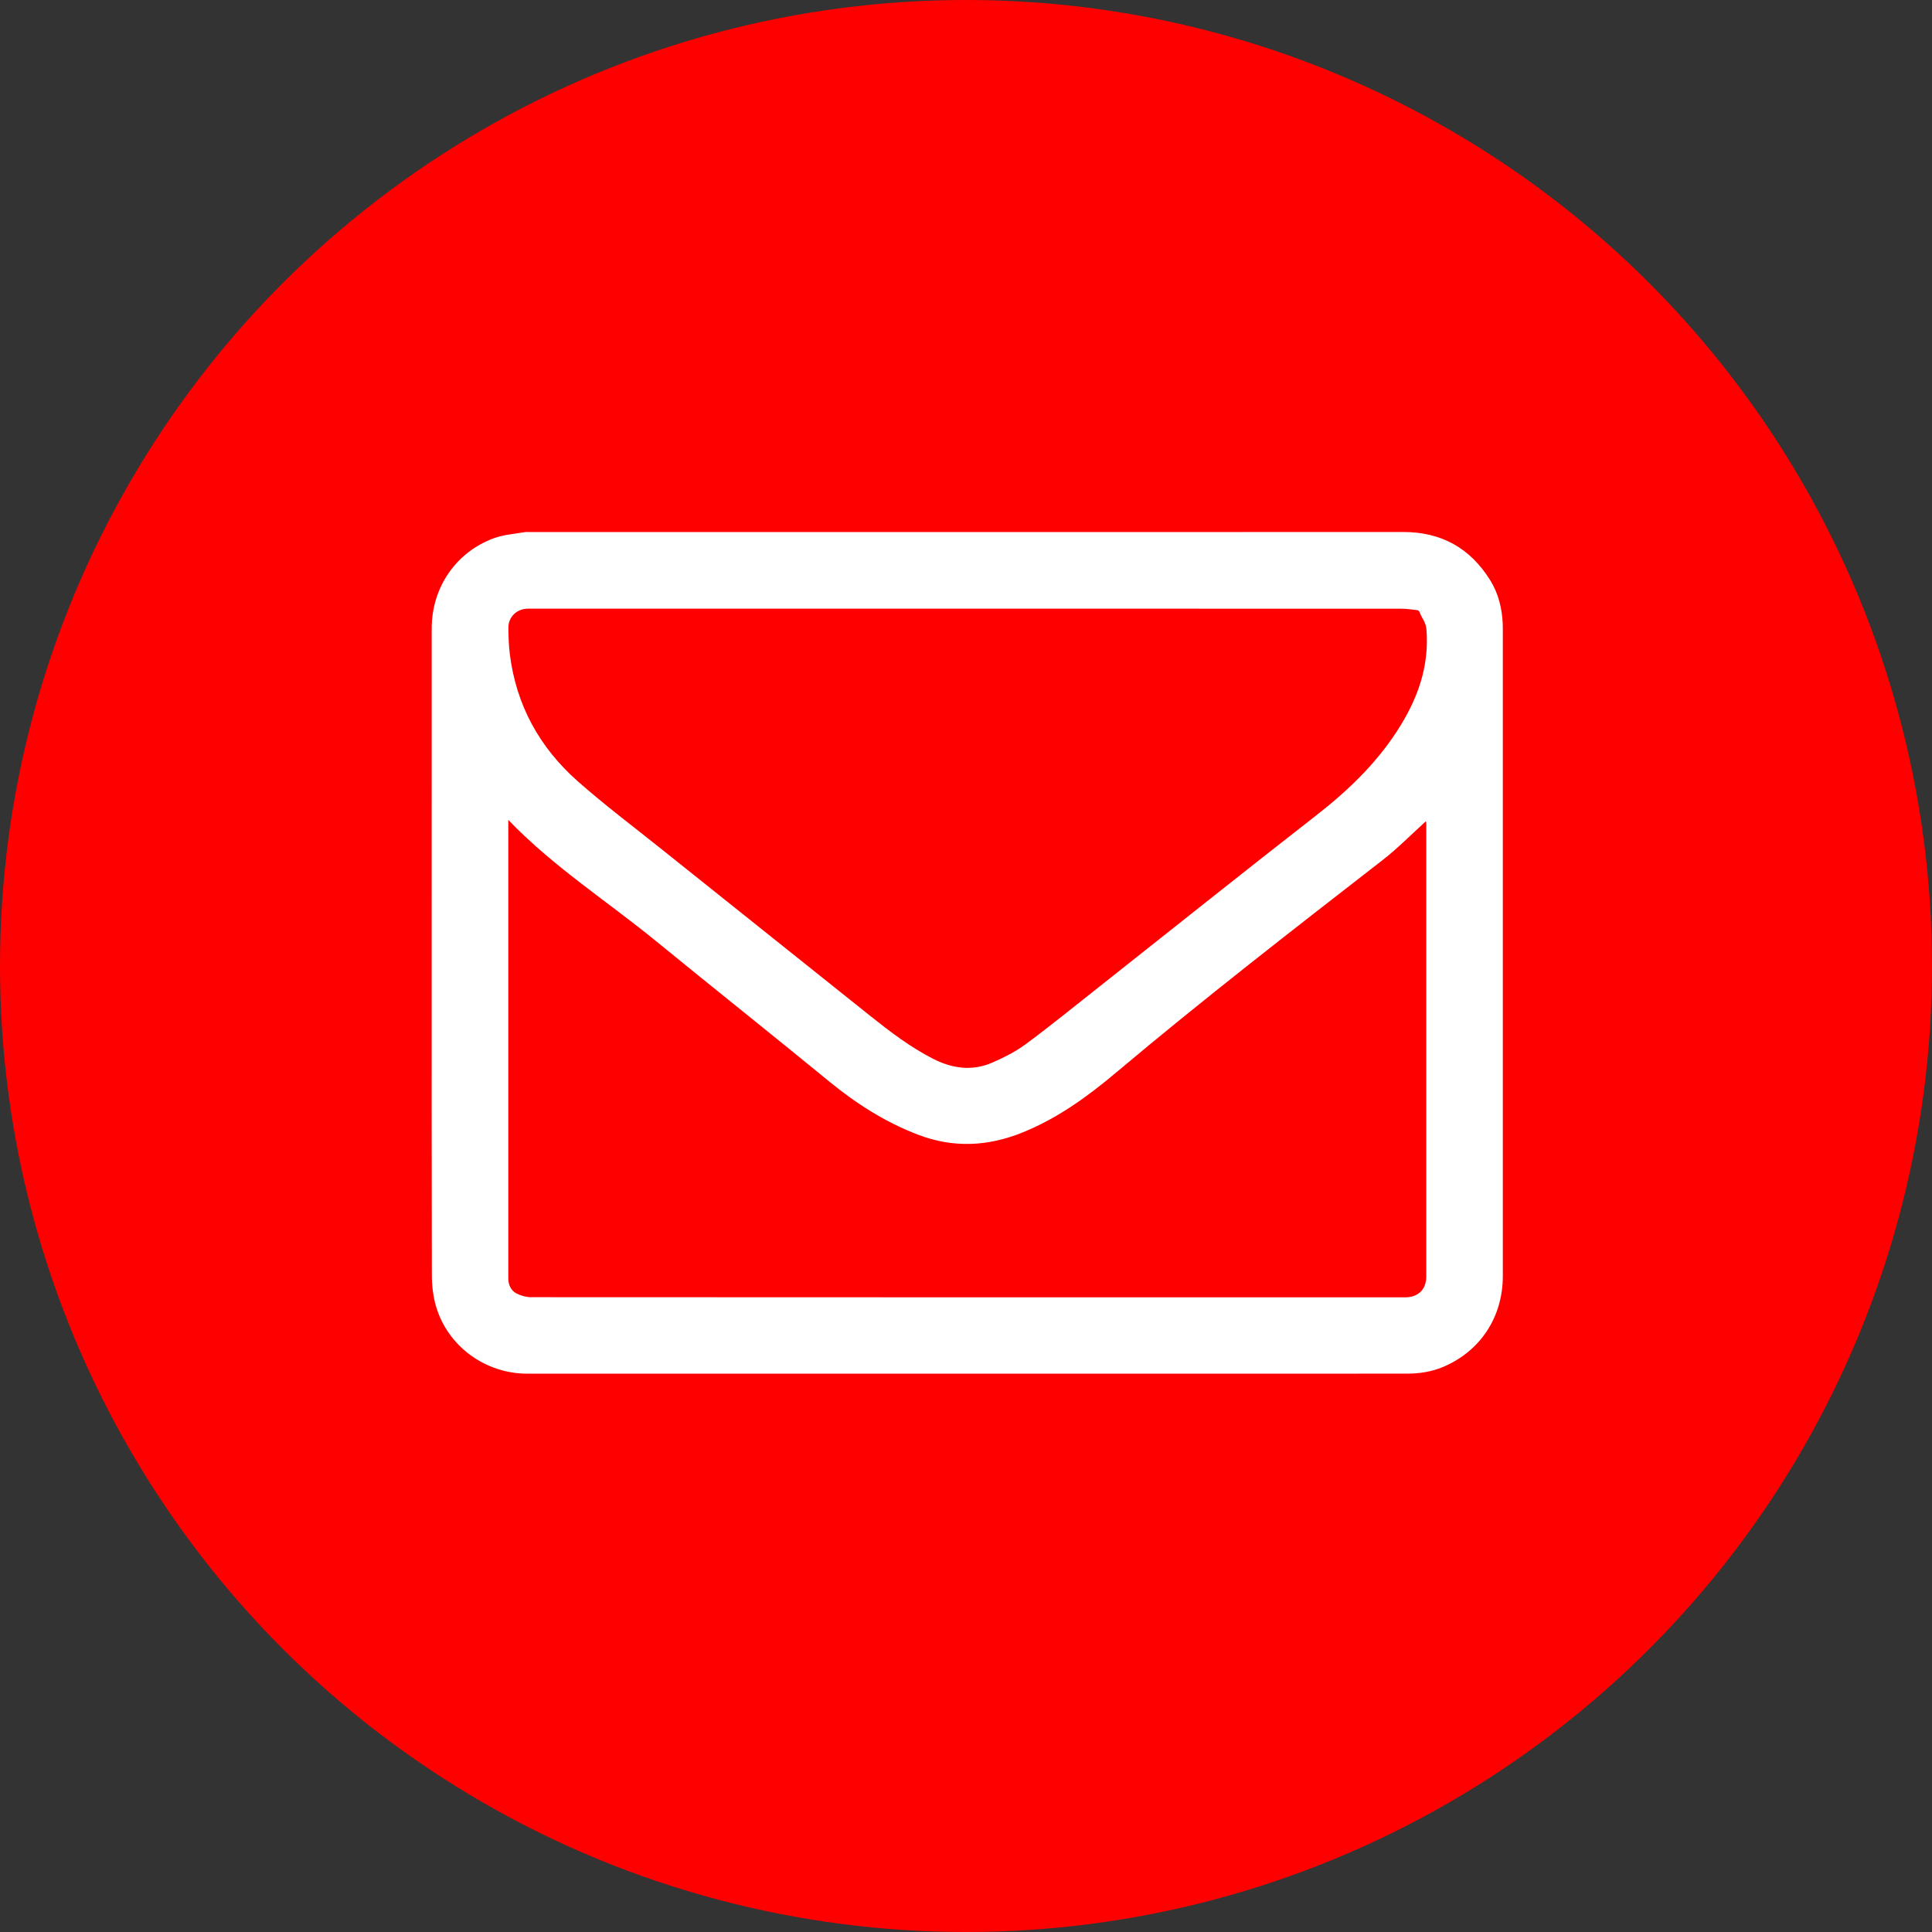
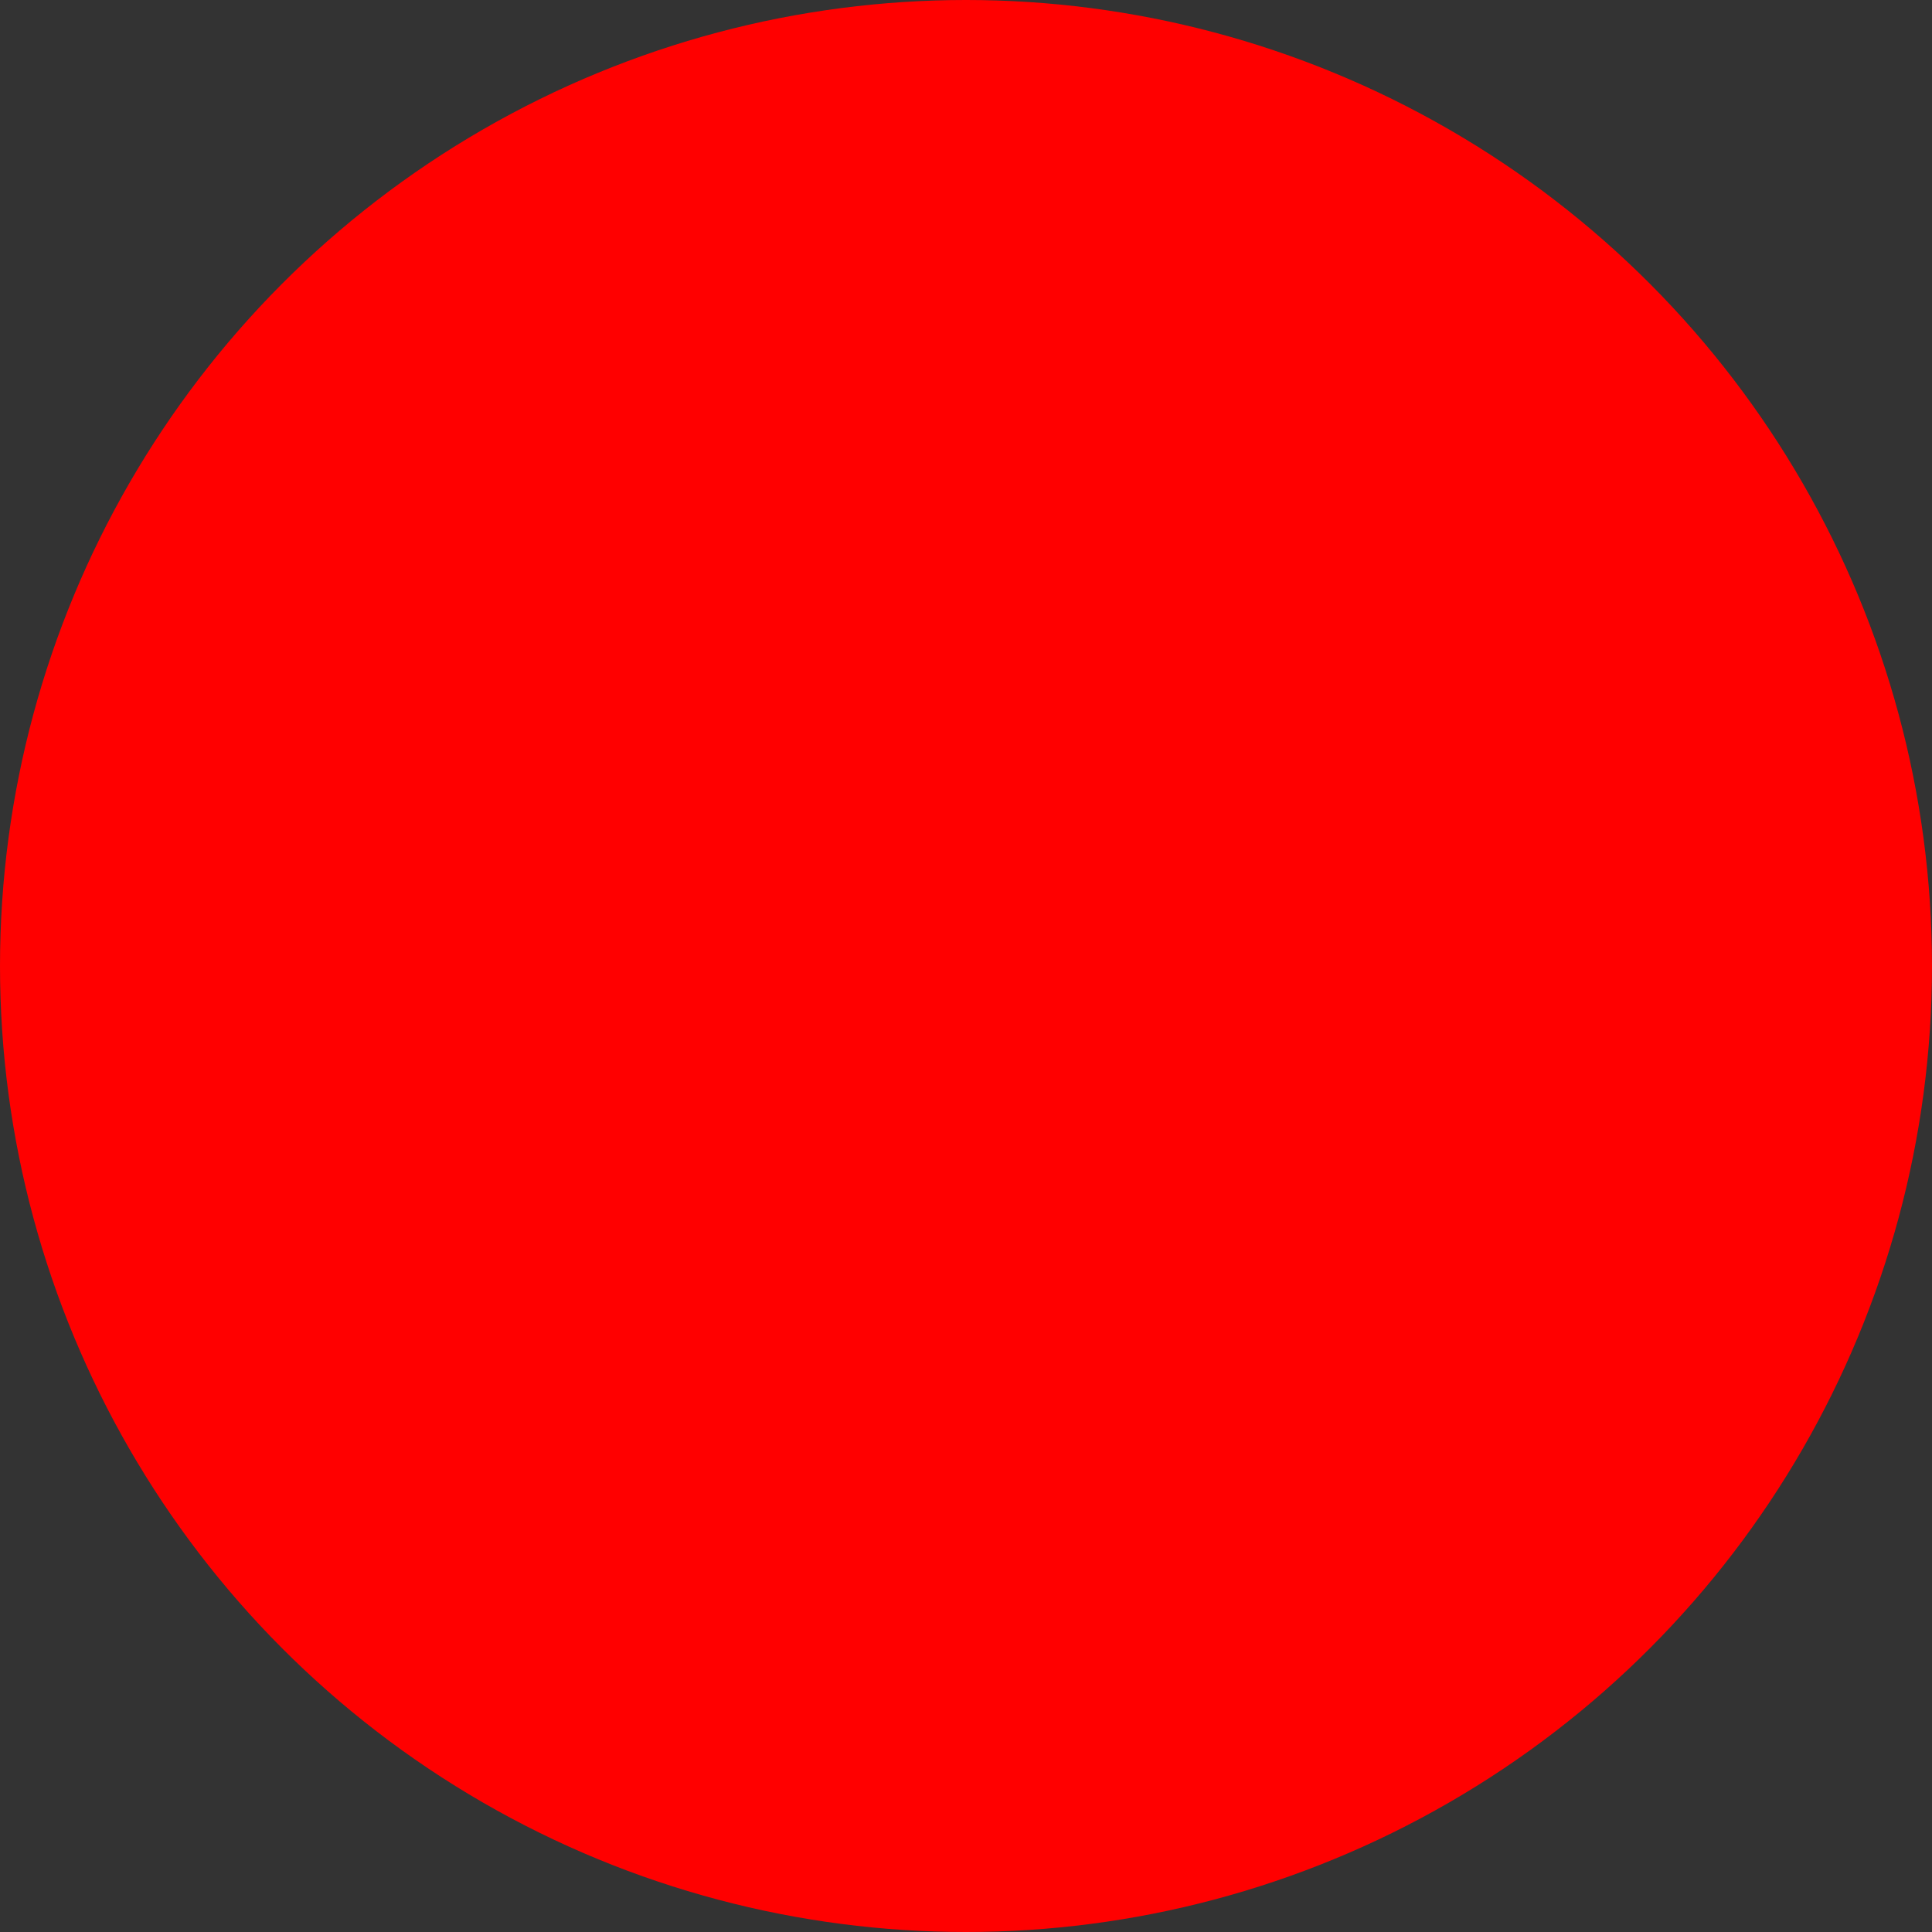
<svg xmlns="http://www.w3.org/2000/svg" version="1.1" id="Layer_1" x="0px" y="0px" width="78px" height="78px" viewBox="0 0 78 78" enable-background="new 0 0 78 78" xml:space="preserve">
  <rect x="0" y="0" width="78" height="78" fill="#333333" stroke="none" />
  <circle id="Ellipse_8" fill="#FF0000" cx="39" cy="39" r="39" />
-   <path fill-rule="evenodd" clip-rule="evenodd" fill="#FFFFFF" d="M39.031,55.459c-5.915,0-11.83,0-17.744,0  c-1.699,0-3.219-1.111-3.687-2.73c-0.115-0.398-0.164-0.828-0.165-1.244c-0.011-4.506-0.007-9.011-0.007-13.516  c0-4.2-0.002-8.399,0.001-12.6c0.001-1.651,0.98-3.083,2.522-3.644c0.382-0.139,0.806-0.166,1.211-0.238  c0.092-0.016,0.188-0.006,0.283-0.006c11.735,0,23.47,0.002,35.204-0.003c1.545-0.001,2.709,0.651,3.517,1.952  c0.333,0.537,0.476,1.134,0.504,1.761c0.004,0.08,0.003,0.16,0.003,0.239c0,8.698,0.001,17.396,0,26.093  c0,1.653-0.911,3.033-2.411,3.664c-0.469,0.197-0.96,0.271-1.467,0.271C50.875,55.459,44.953,55.459,39.031,55.459z M39.004,24.573  c-5.82,0-11.64,0-17.46,0c-0.087,0-0.174-0.002-0.262,0.001c-0.429,0.017-0.761,0.341-0.757,0.769  c0.003,0.355,0.014,0.713,0.058,1.065c0.255,2.059,1.2,3.77,2.737,5.129c1.098,0.971,2.274,1.853,3.419,2.77  c2.796,2.237,5.596,4.47,8.393,6.706c0.801,0.639,1.614,1.26,2.531,1.729c0.773,0.396,1.581,0.514,2.394,0.16  c0.476-0.207,0.951-0.447,1.366-0.755c0.991-0.733,1.949-1.514,2.917-2.278c2.929-2.315,5.845-4.648,8.79-6.942  c1.255-0.977,2.384-2.051,3.258-3.39c0.826-1.264,1.328-2.603,1.2-4.141c-0.023-0.283-0.204-0.467-0.287-0.707  c-0.01-0.026-0.057-0.053-0.088-0.057c-0.213-0.023-0.426-0.057-0.639-0.057C50.717,24.573,44.86,24.573,39.004,24.573z   M20.521,33.102c0,0.123,0,0.208,0,0.292c0,6.008,0,12.017,0,18.026c0,0.065,0,0.131,0,0.195c0.003,0.26,0.106,0.486,0.329,0.603  c0.177,0.093,0.395,0.153,0.595,0.153c11.741,0.007,23.481,0.006,35.223,0.006c0.029,0,0.059,0.001,0.087,0  c0.509-0.01,0.828-0.328,0.828-0.837c0.001-6.089,0-12.177,0-18.266c0-0.051-0.011-0.102-0.013-0.12  c-0.581,0.524-1.132,1.089-1.749,1.568c-3.619,2.812-7.242,5.618-10.749,8.57c-1.155,0.973-2.363,1.85-3.776,2.424  c-1.408,0.572-2.811,0.641-4.24,0.092c-1.315-0.504-2.48-1.246-3.568-2.137c-2.325-1.907-4.68-3.776-7.008-5.68  C24.503,36.376,22.336,34.991,20.521,33.102z" />
</svg>